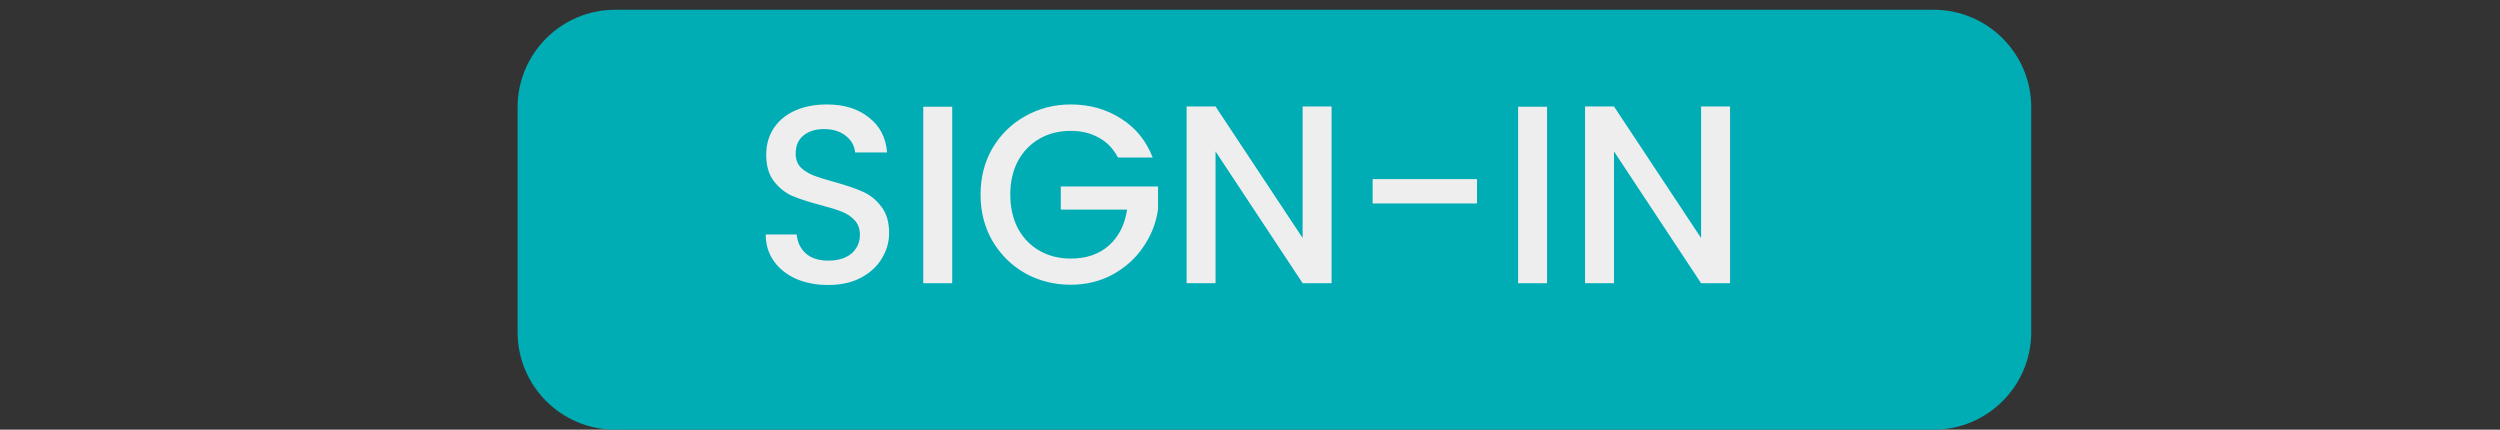
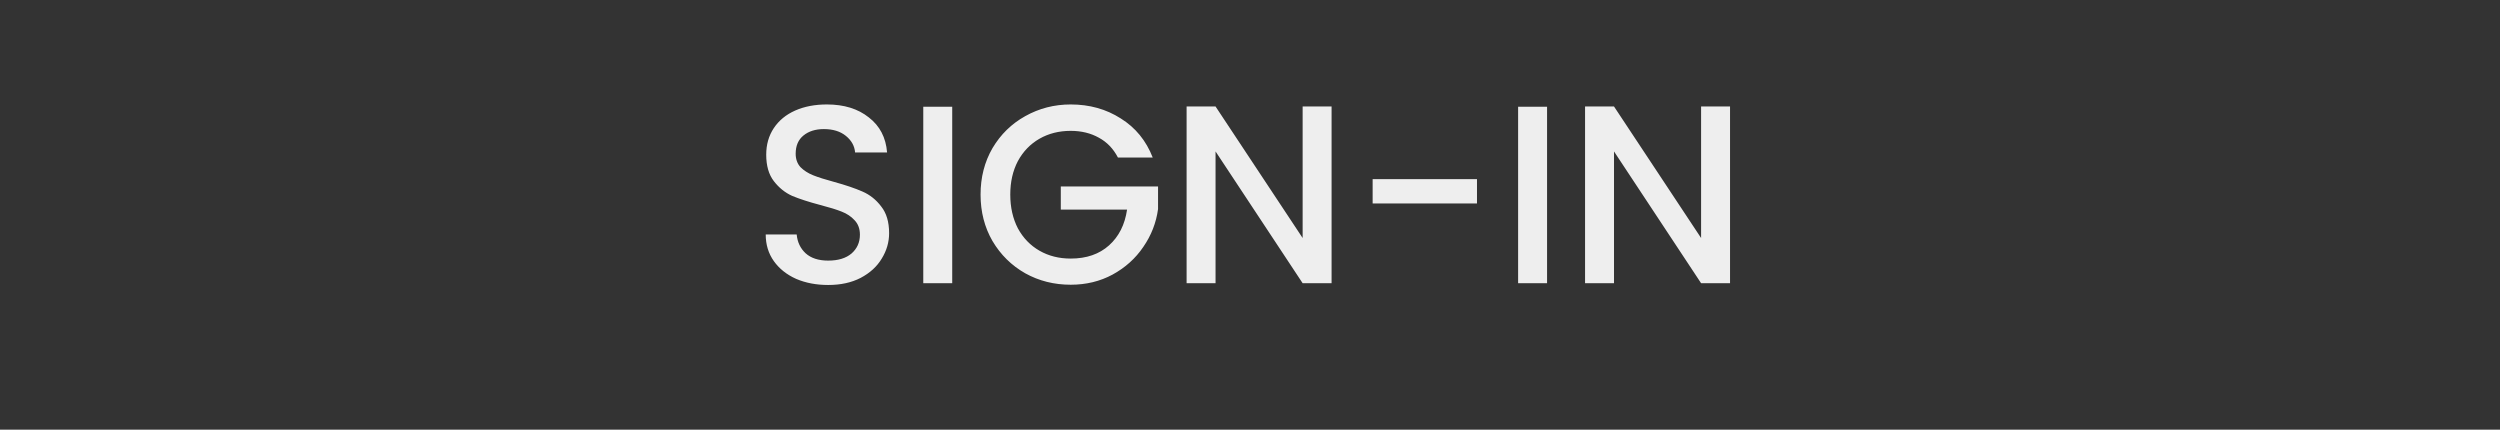
<svg xmlns="http://www.w3.org/2000/svg" width="256" height="44" viewBox="0 0 256 44" fill="none">
  <rect x="0" y="0" width="256" height="44" fill="#333333" stroke="none" />
-   <path d="M53 11C53 5.477 57.477 1 63 1H198C203.523 1 208 5.477 208 11V34C208 39.523 203.523 44 198 44H63C57.477 44 53 39.523 53 34V11Z" fill="#00ADB5" />
  <path d="M84.805 29.182C83.592 29.182 82.5 28.974 81.529 28.558C80.559 28.125 79.796 27.518 79.241 26.738C78.687 25.958 78.409 25.048 78.409 24.008H81.581C81.651 24.788 81.954 25.429 82.491 25.932C83.046 26.435 83.817 26.686 84.805 26.686C85.828 26.686 86.625 26.443 87.197 25.958C87.769 25.455 88.055 24.814 88.055 24.034C88.055 23.427 87.873 22.933 87.509 22.552C87.163 22.171 86.721 21.876 86.183 21.668C85.663 21.46 84.935 21.235 83.999 20.992C82.821 20.68 81.859 20.368 81.113 20.056C80.385 19.727 79.761 19.224 79.241 18.548C78.721 17.872 78.461 16.971 78.461 15.844C78.461 14.804 78.721 13.894 79.241 13.114C79.761 12.334 80.489 11.736 81.425 11.32C82.361 10.904 83.445 10.696 84.675 10.696C86.426 10.696 87.856 11.138 88.965 12.022C90.092 12.889 90.716 14.085 90.837 15.61H87.561C87.509 14.951 87.197 14.388 86.625 13.92C86.053 13.452 85.299 13.218 84.363 13.218C83.514 13.218 82.821 13.435 82.283 13.868C81.746 14.301 81.477 14.925 81.477 15.74C81.477 16.295 81.642 16.754 81.971 17.118C82.318 17.465 82.751 17.742 83.271 17.95C83.791 18.158 84.502 18.383 85.403 18.626C86.599 18.955 87.57 19.285 88.315 19.614C89.078 19.943 89.719 20.455 90.239 21.148C90.777 21.824 91.045 22.734 91.045 23.878C91.045 24.797 90.794 25.663 90.291 26.478C89.806 27.293 89.087 27.951 88.133 28.454C87.197 28.939 86.088 29.182 84.805 29.182ZM97.507 10.93V29H94.543V10.93H97.507ZM114.476 16.13C114.008 15.229 113.358 14.553 112.526 14.102C111.694 13.634 110.732 13.4 109.64 13.4C108.444 13.4 107.378 13.669 106.442 14.206C105.506 14.743 104.77 15.506 104.232 16.494C103.712 17.482 103.452 18.626 103.452 19.926C103.452 21.226 103.712 22.379 104.232 23.384C104.77 24.372 105.506 25.135 106.442 25.672C107.378 26.209 108.444 26.478 109.64 26.478C111.252 26.478 112.561 26.027 113.566 25.126C114.572 24.225 115.187 23.003 115.412 21.46H108.626V19.094H118.584V21.408C118.394 22.812 117.891 24.103 117.076 25.282C116.279 26.461 115.23 27.405 113.93 28.116C112.648 28.809 111.218 29.156 109.64 29.156C107.942 29.156 106.39 28.766 104.986 27.986C103.582 27.189 102.464 26.088 101.632 24.684C100.818 23.28 100.41 21.694 100.41 19.926C100.41 18.158 100.818 16.572 101.632 15.168C102.464 13.764 103.582 12.672 104.986 11.892C106.408 11.095 107.959 10.696 109.64 10.696C111.564 10.696 113.272 11.173 114.762 12.126C116.27 13.062 117.362 14.397 118.038 16.13H114.476ZM136.354 29H133.39L124.472 15.506V29H121.508V10.904H124.472L133.39 24.372V10.904H136.354V29ZM151.244 18.34V20.836H140.558V18.34H151.244ZM158.419 10.93V29H155.455V10.93H158.419ZM177.156 29H174.192L165.274 15.506V29H162.31V10.904H165.274L174.192 24.372V10.904H177.156V29Z" fill="#EEEEEE" />
</svg>